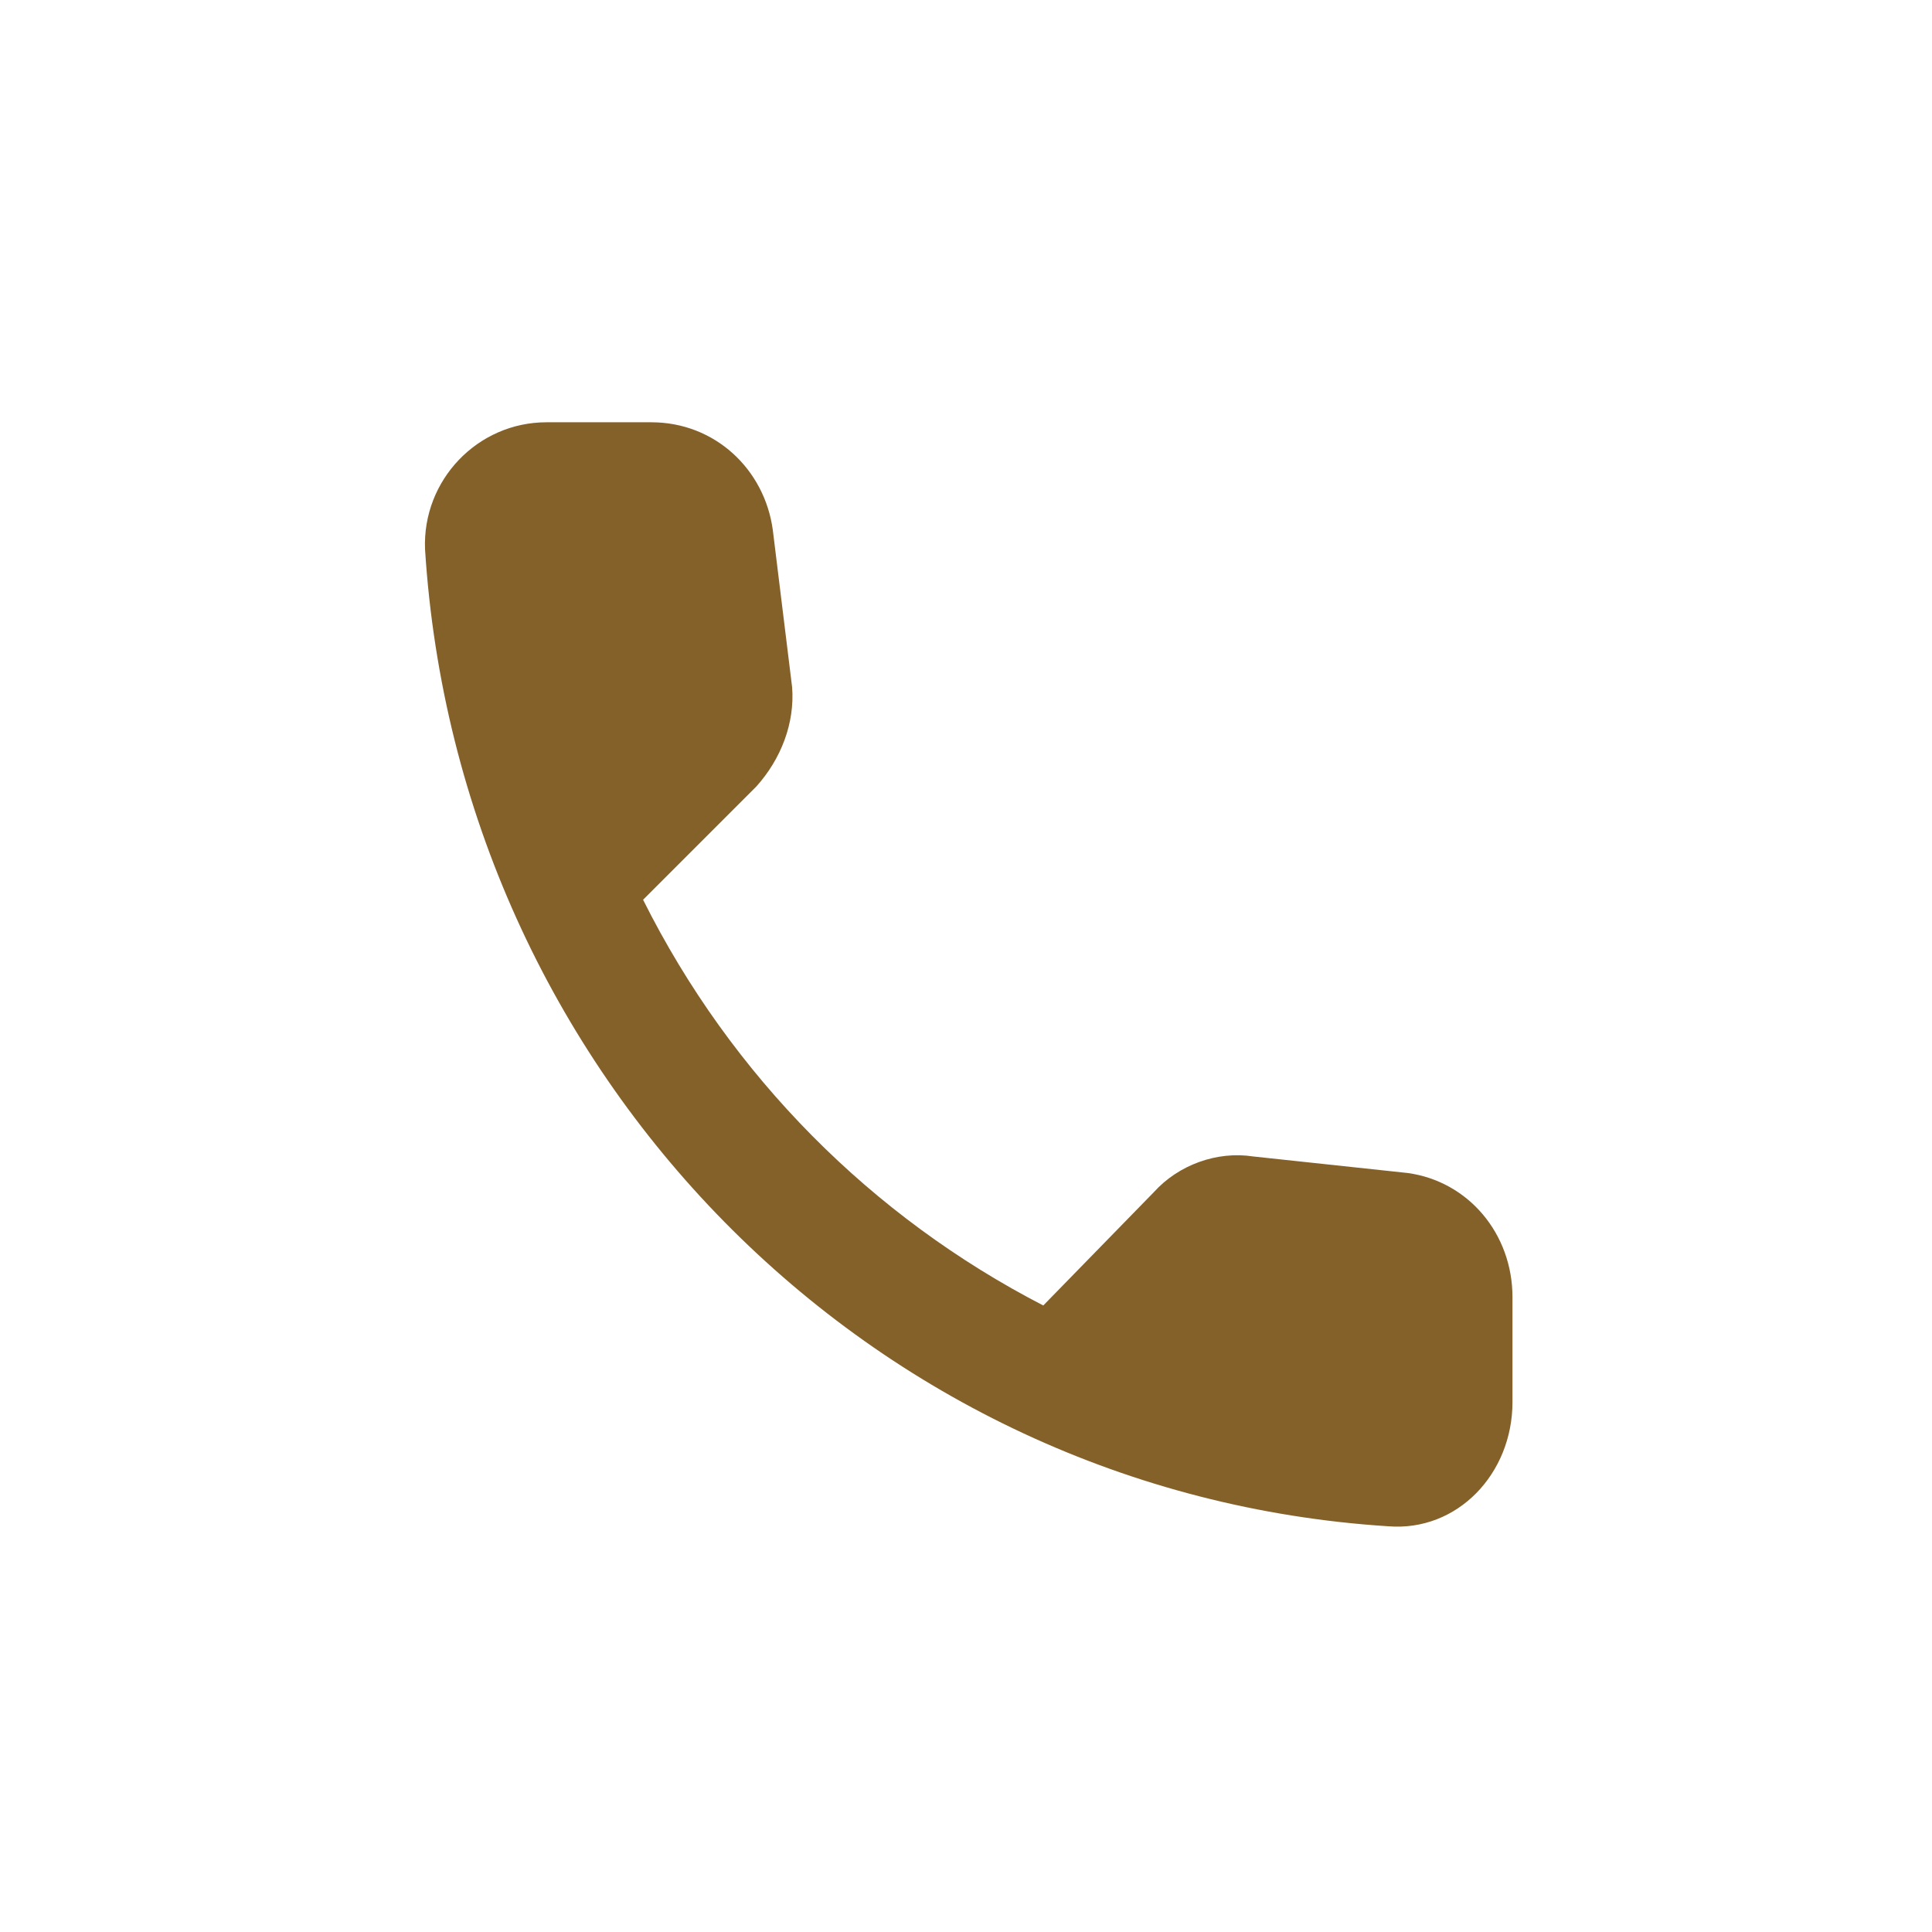
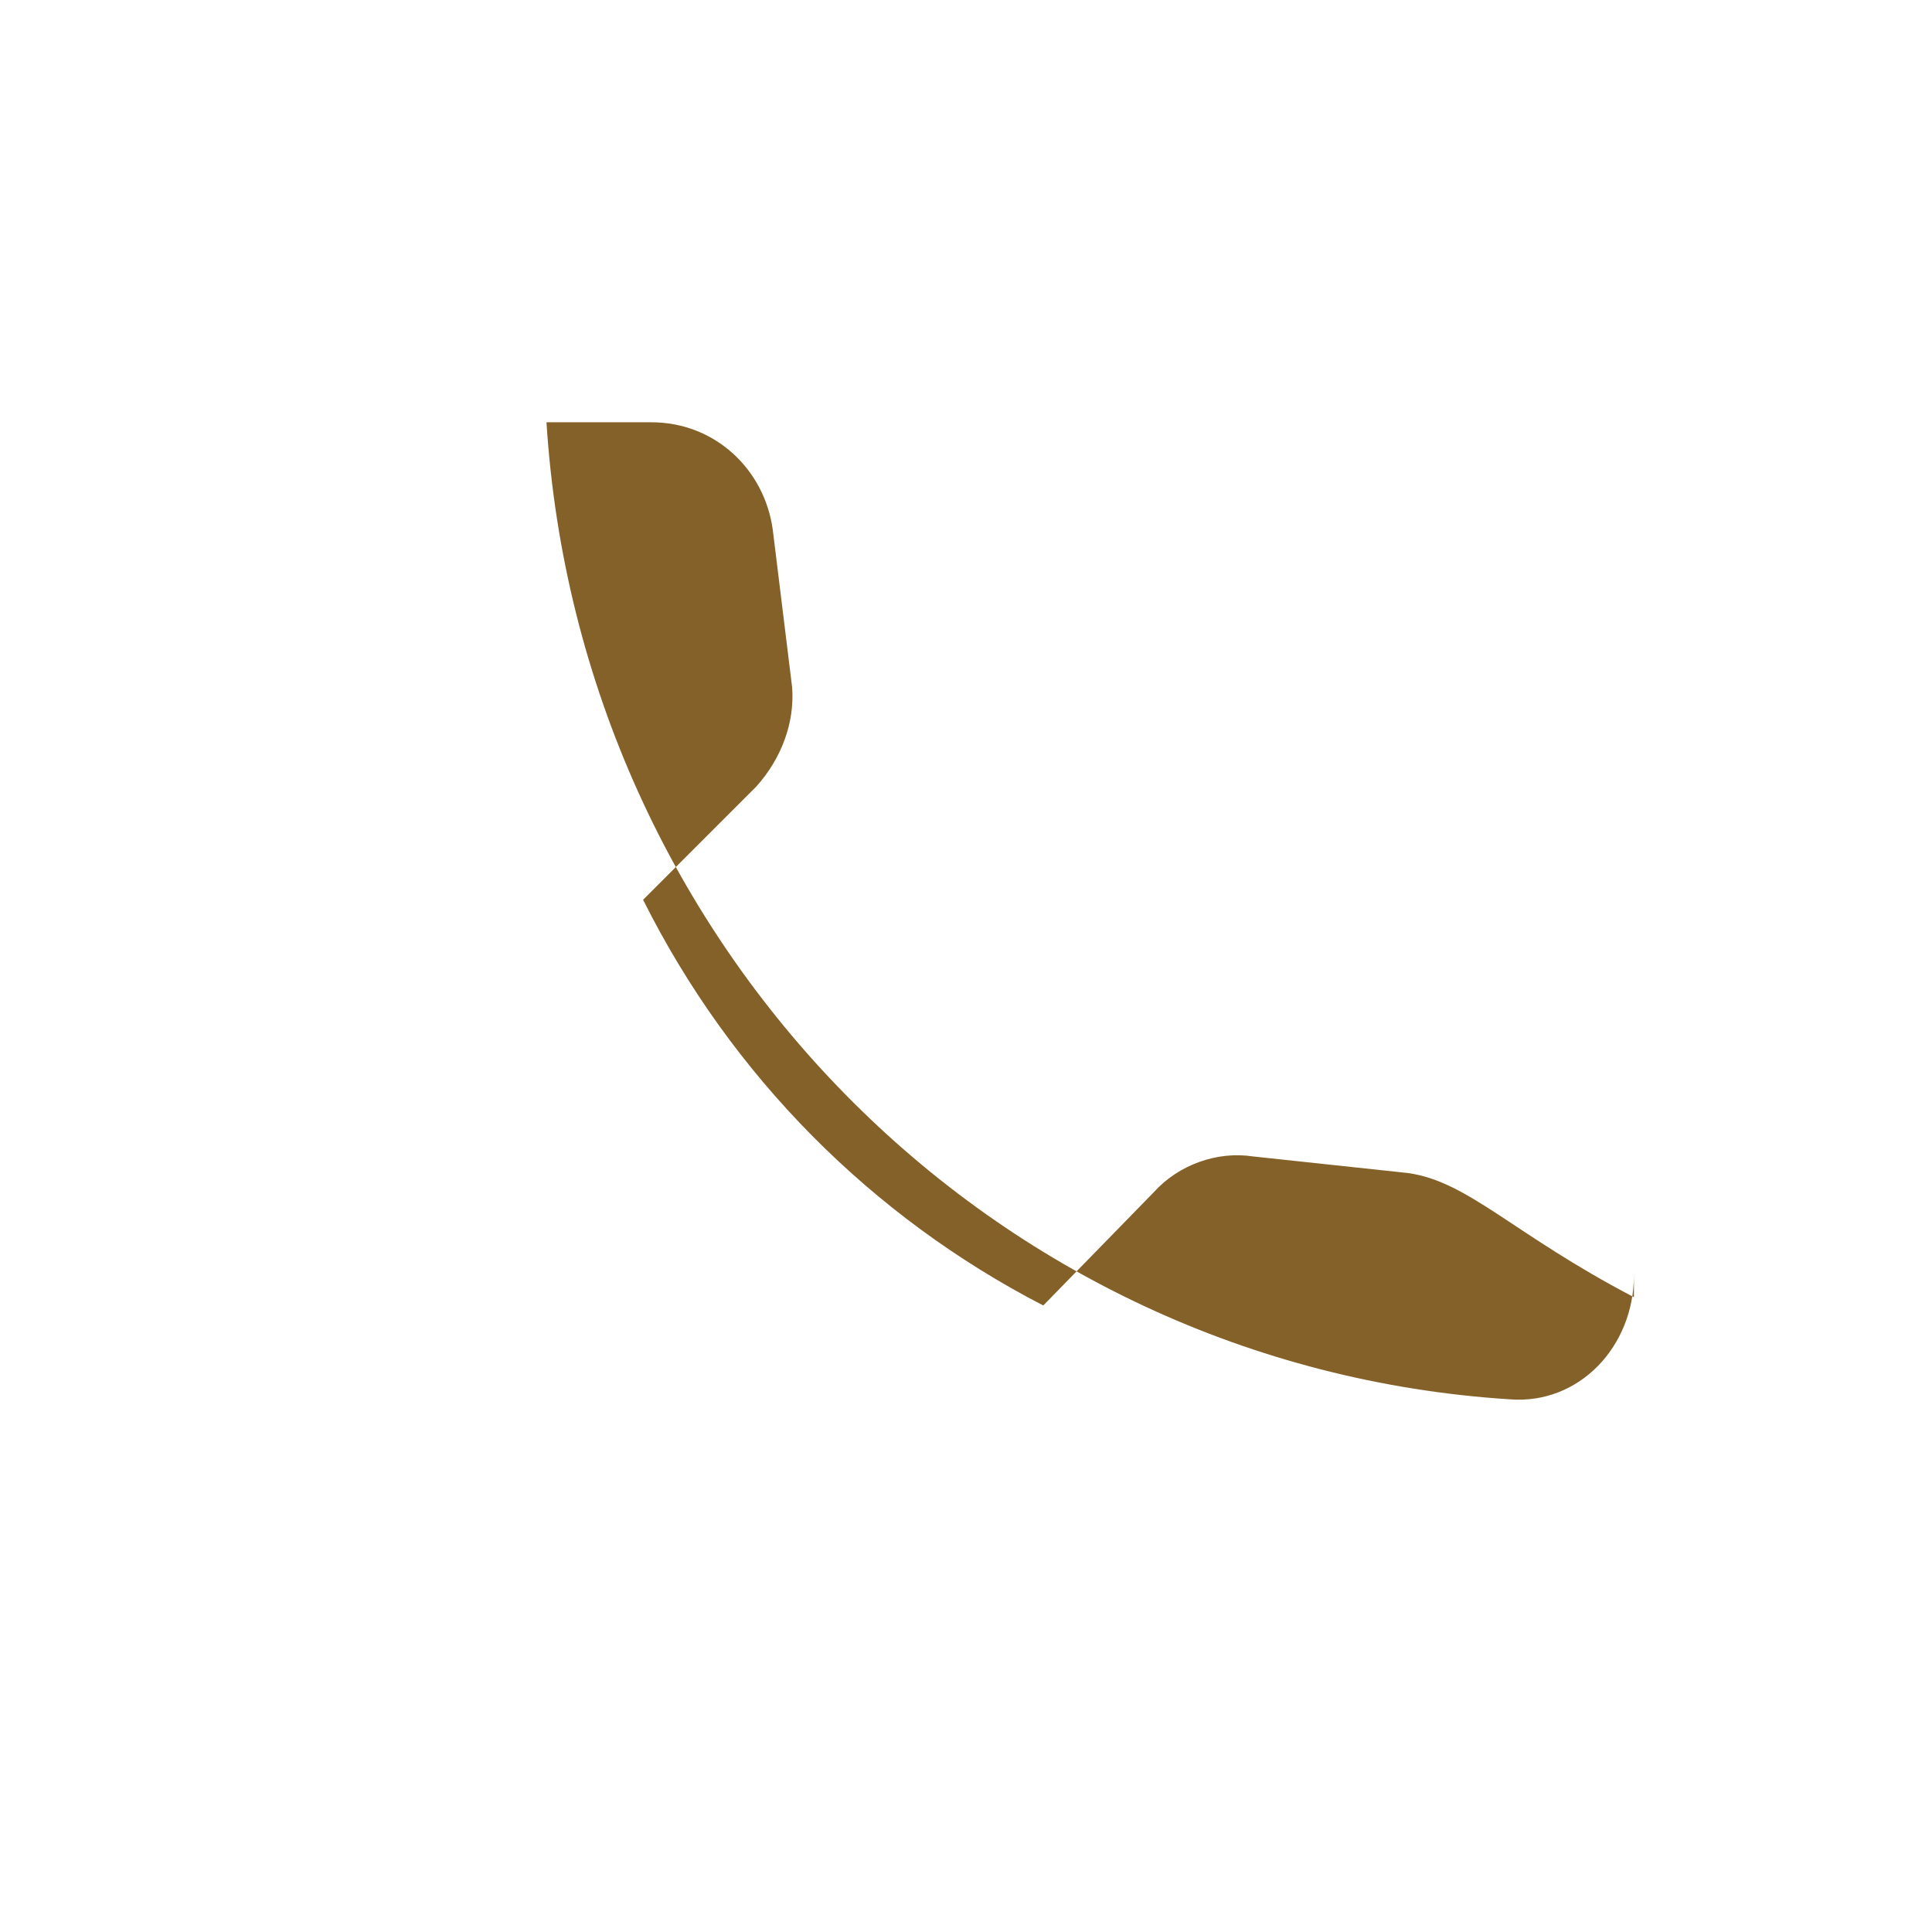
<svg xmlns="http://www.w3.org/2000/svg" version="1.1" id="レイヤー_1" x="0px" y="0px" width="70px" height="70px" viewBox="0 0 70 70" style="enable-background:new 0 0 70 70;" xml:space="preserve">
  <style type="text/css">
	.st0{fill:none;}
	.st1{fill:#85612A;}
</style>
-   <circle class="st0" cx="35" cy="35" r="35" />
-   <path class="st1" d="M51,42.5l-5.6-0.6c-1.3-0.2-2.7,0.3-3.6,1.3l-4,4.1c-6.2-3.2-11.3-8.3-14.5-14.7l4.1-4.1c0.9-1,1.4-2.3,1.3-3.6  L28,19.2c-0.3-2.2-2.1-3.9-4.4-3.9h-3.8c-2.5,0-4.5,2.1-4.4,4.6c1.2,19,16.1,34.2,34.9,35.4c2.5,0.2,4.5-1.9,4.5-4.5V47  C54.8,44.7,53.2,42.8,51,42.5z" />
+   <path class="st1" d="M51,42.5l-5.6-0.6c-1.3-0.2-2.7,0.3-3.6,1.3l-4,4.1c-6.2-3.2-11.3-8.3-14.5-14.7l4.1-4.1c0.9-1,1.4-2.3,1.3-3.6  L28,19.2c-0.3-2.2-2.1-3.9-4.4-3.9h-3.8c1.2,19,16.1,34.2,34.9,35.4c2.5,0.2,4.5-1.9,4.5-4.5V47  C54.8,44.7,53.2,42.8,51,42.5z" />
</svg>